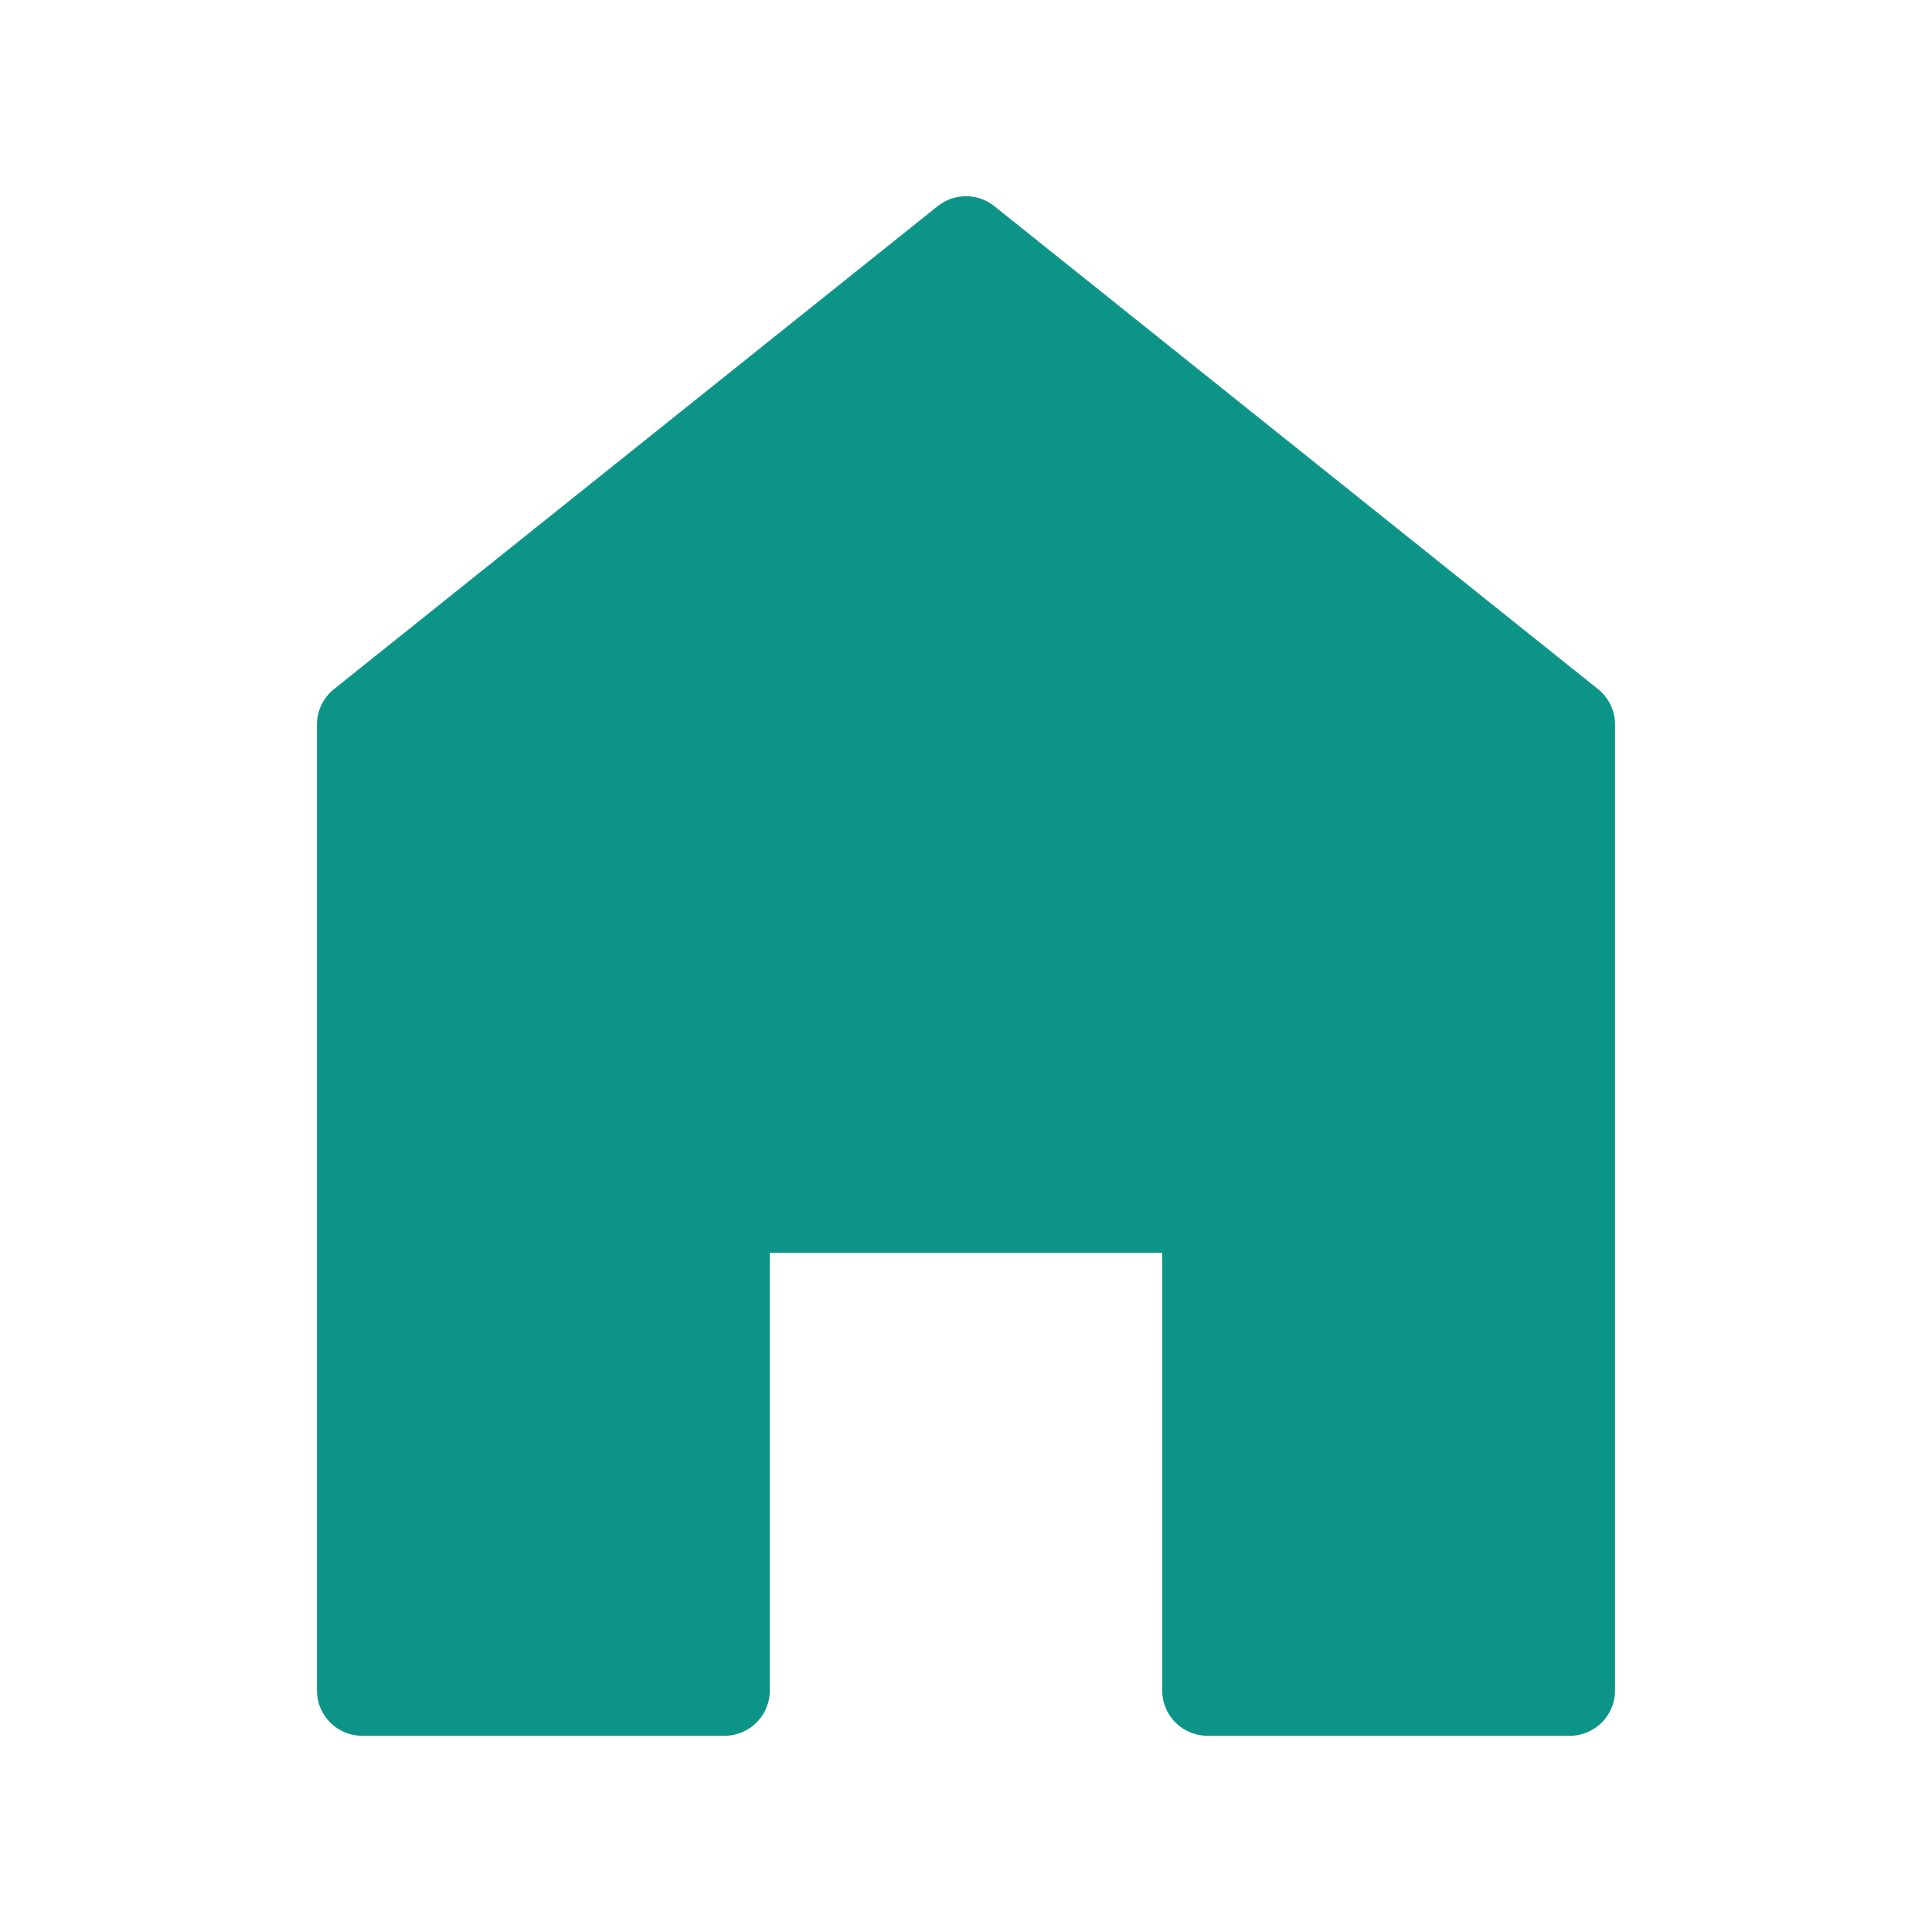
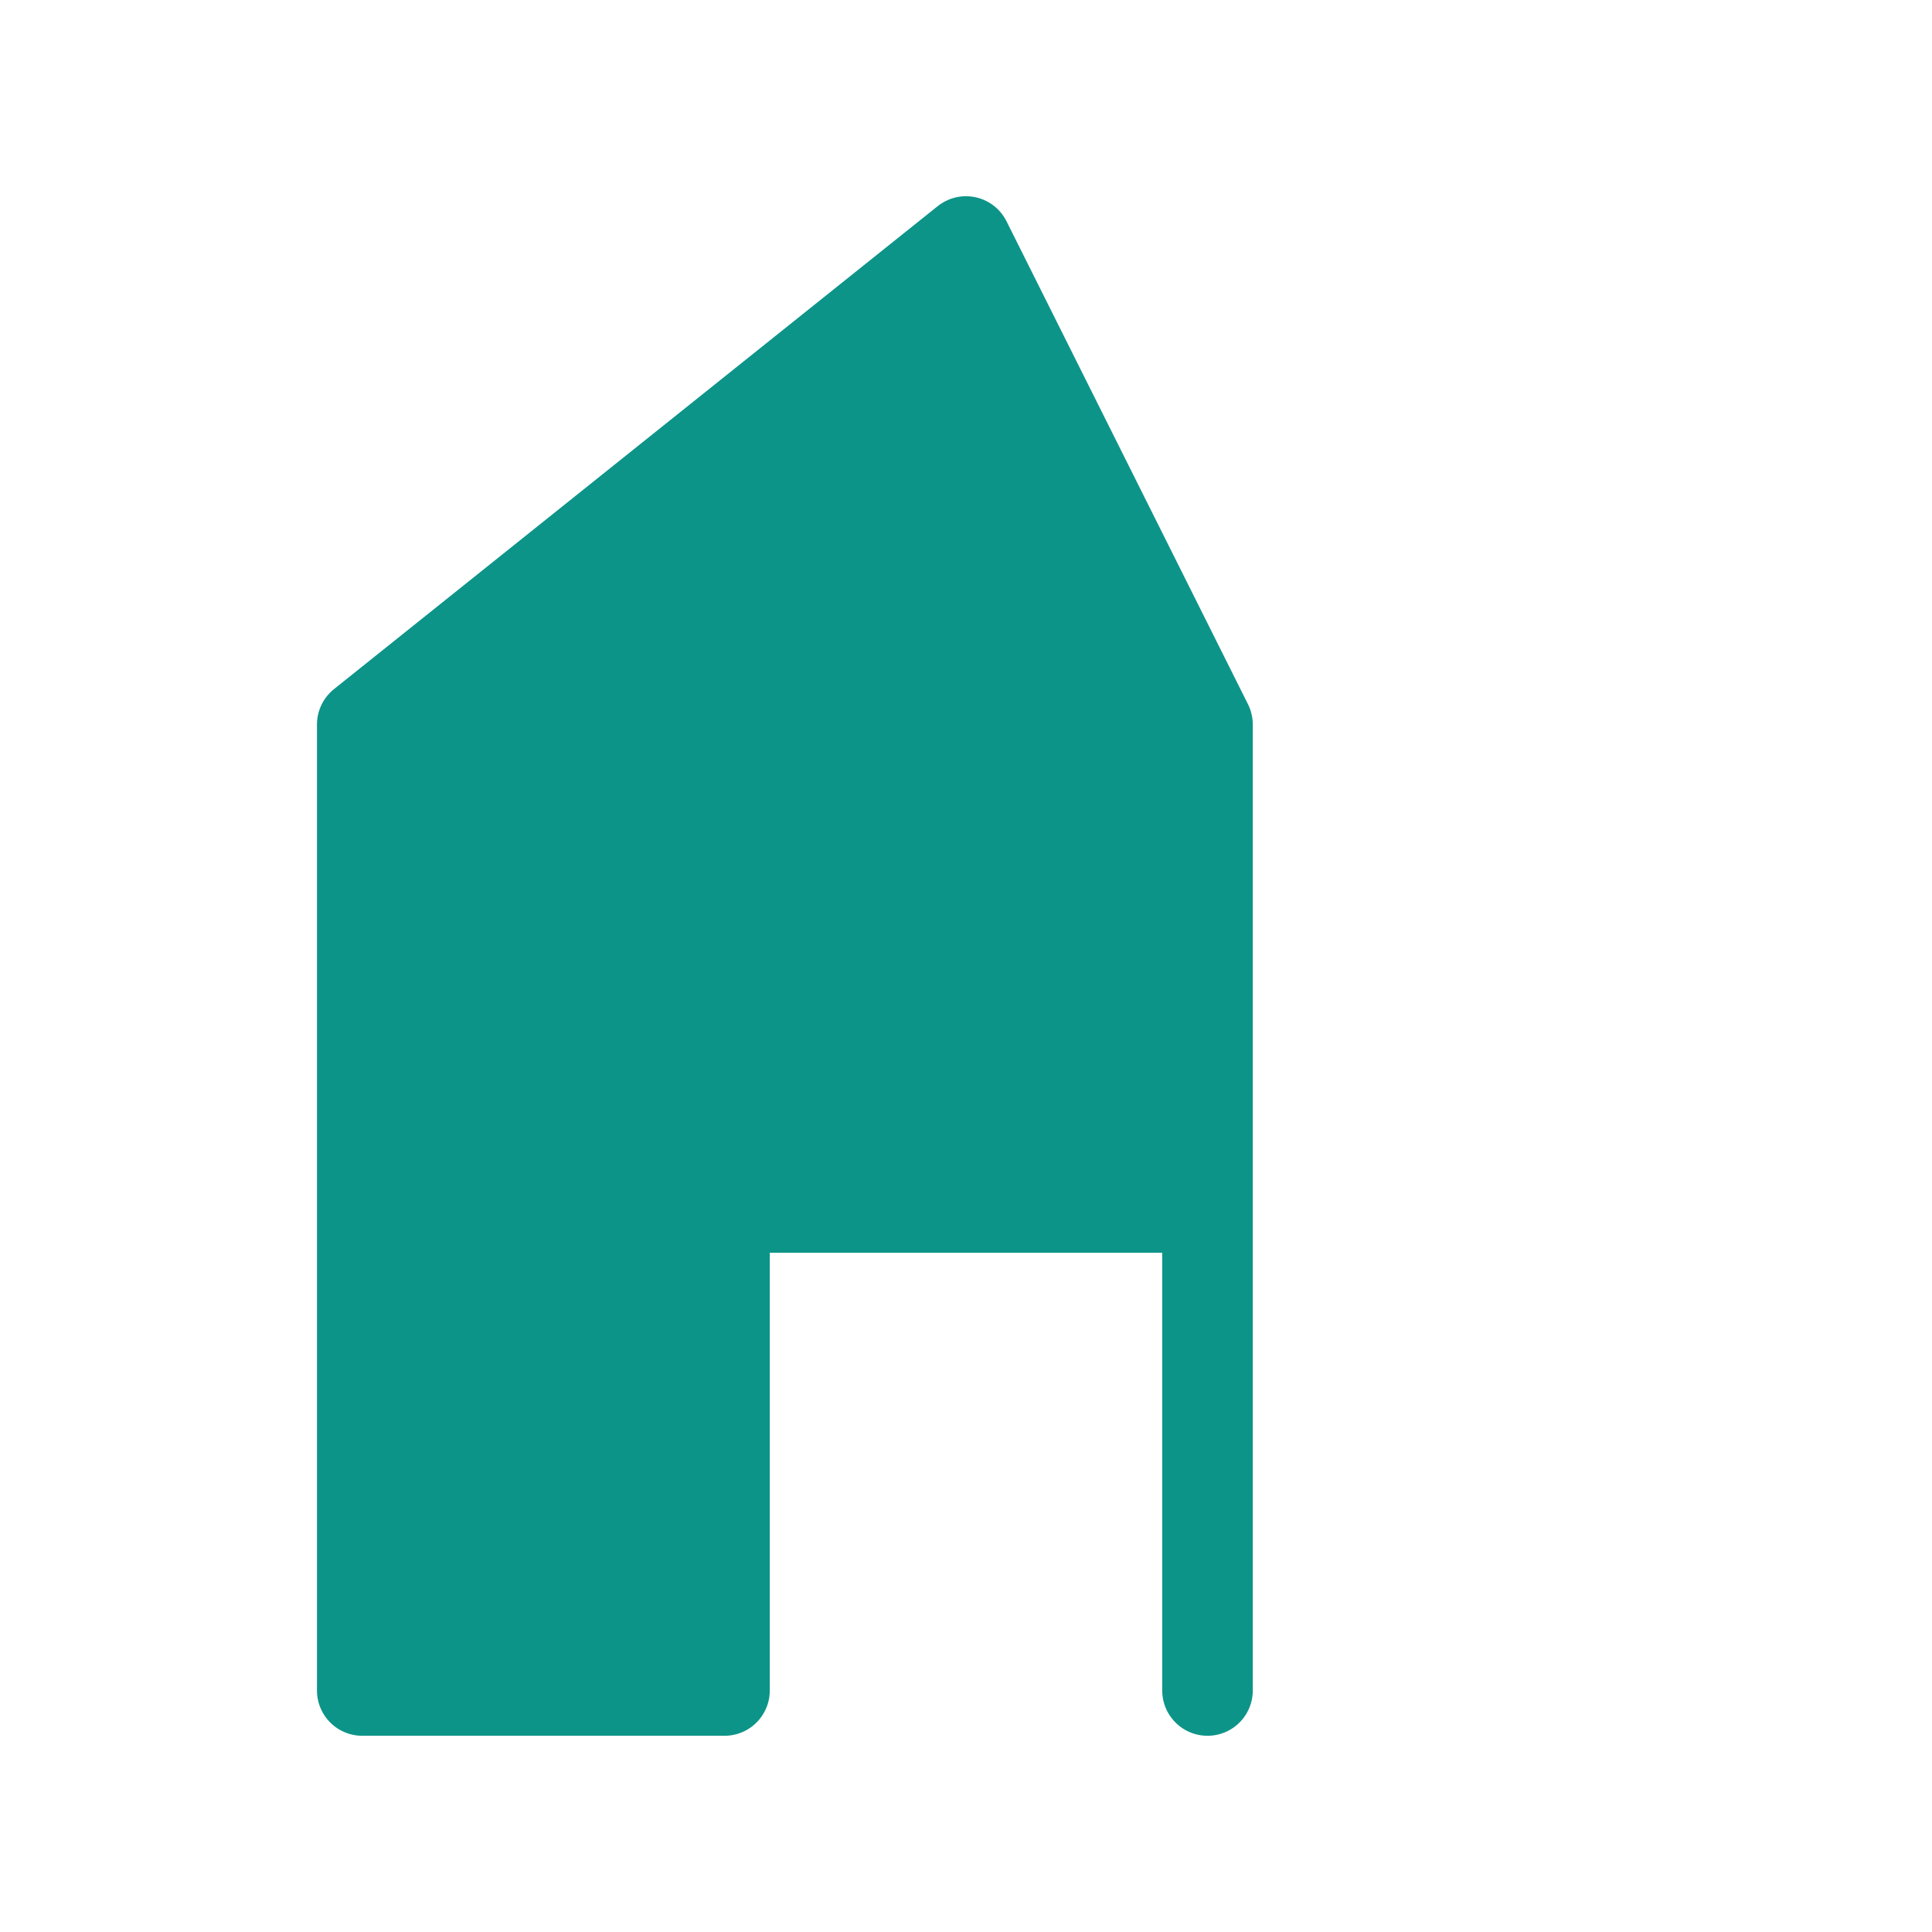
<svg xmlns="http://www.w3.org/2000/svg" width="32" height="32" viewBox="0 0 32 32" fill="none">
-   <path d="M16 4L6 12v16h6v-8h8v8h6V12L16 4z" fill="#0d9488" stroke="#0d9488" stroke-width="1.5" stroke-linejoin="round" />
+   <path d="M16 4L6 12v16h6v-8h8v8V12L16 4z" fill="#0d9488" stroke="#0d9488" stroke-width="1.5" stroke-linejoin="round" />
</svg>